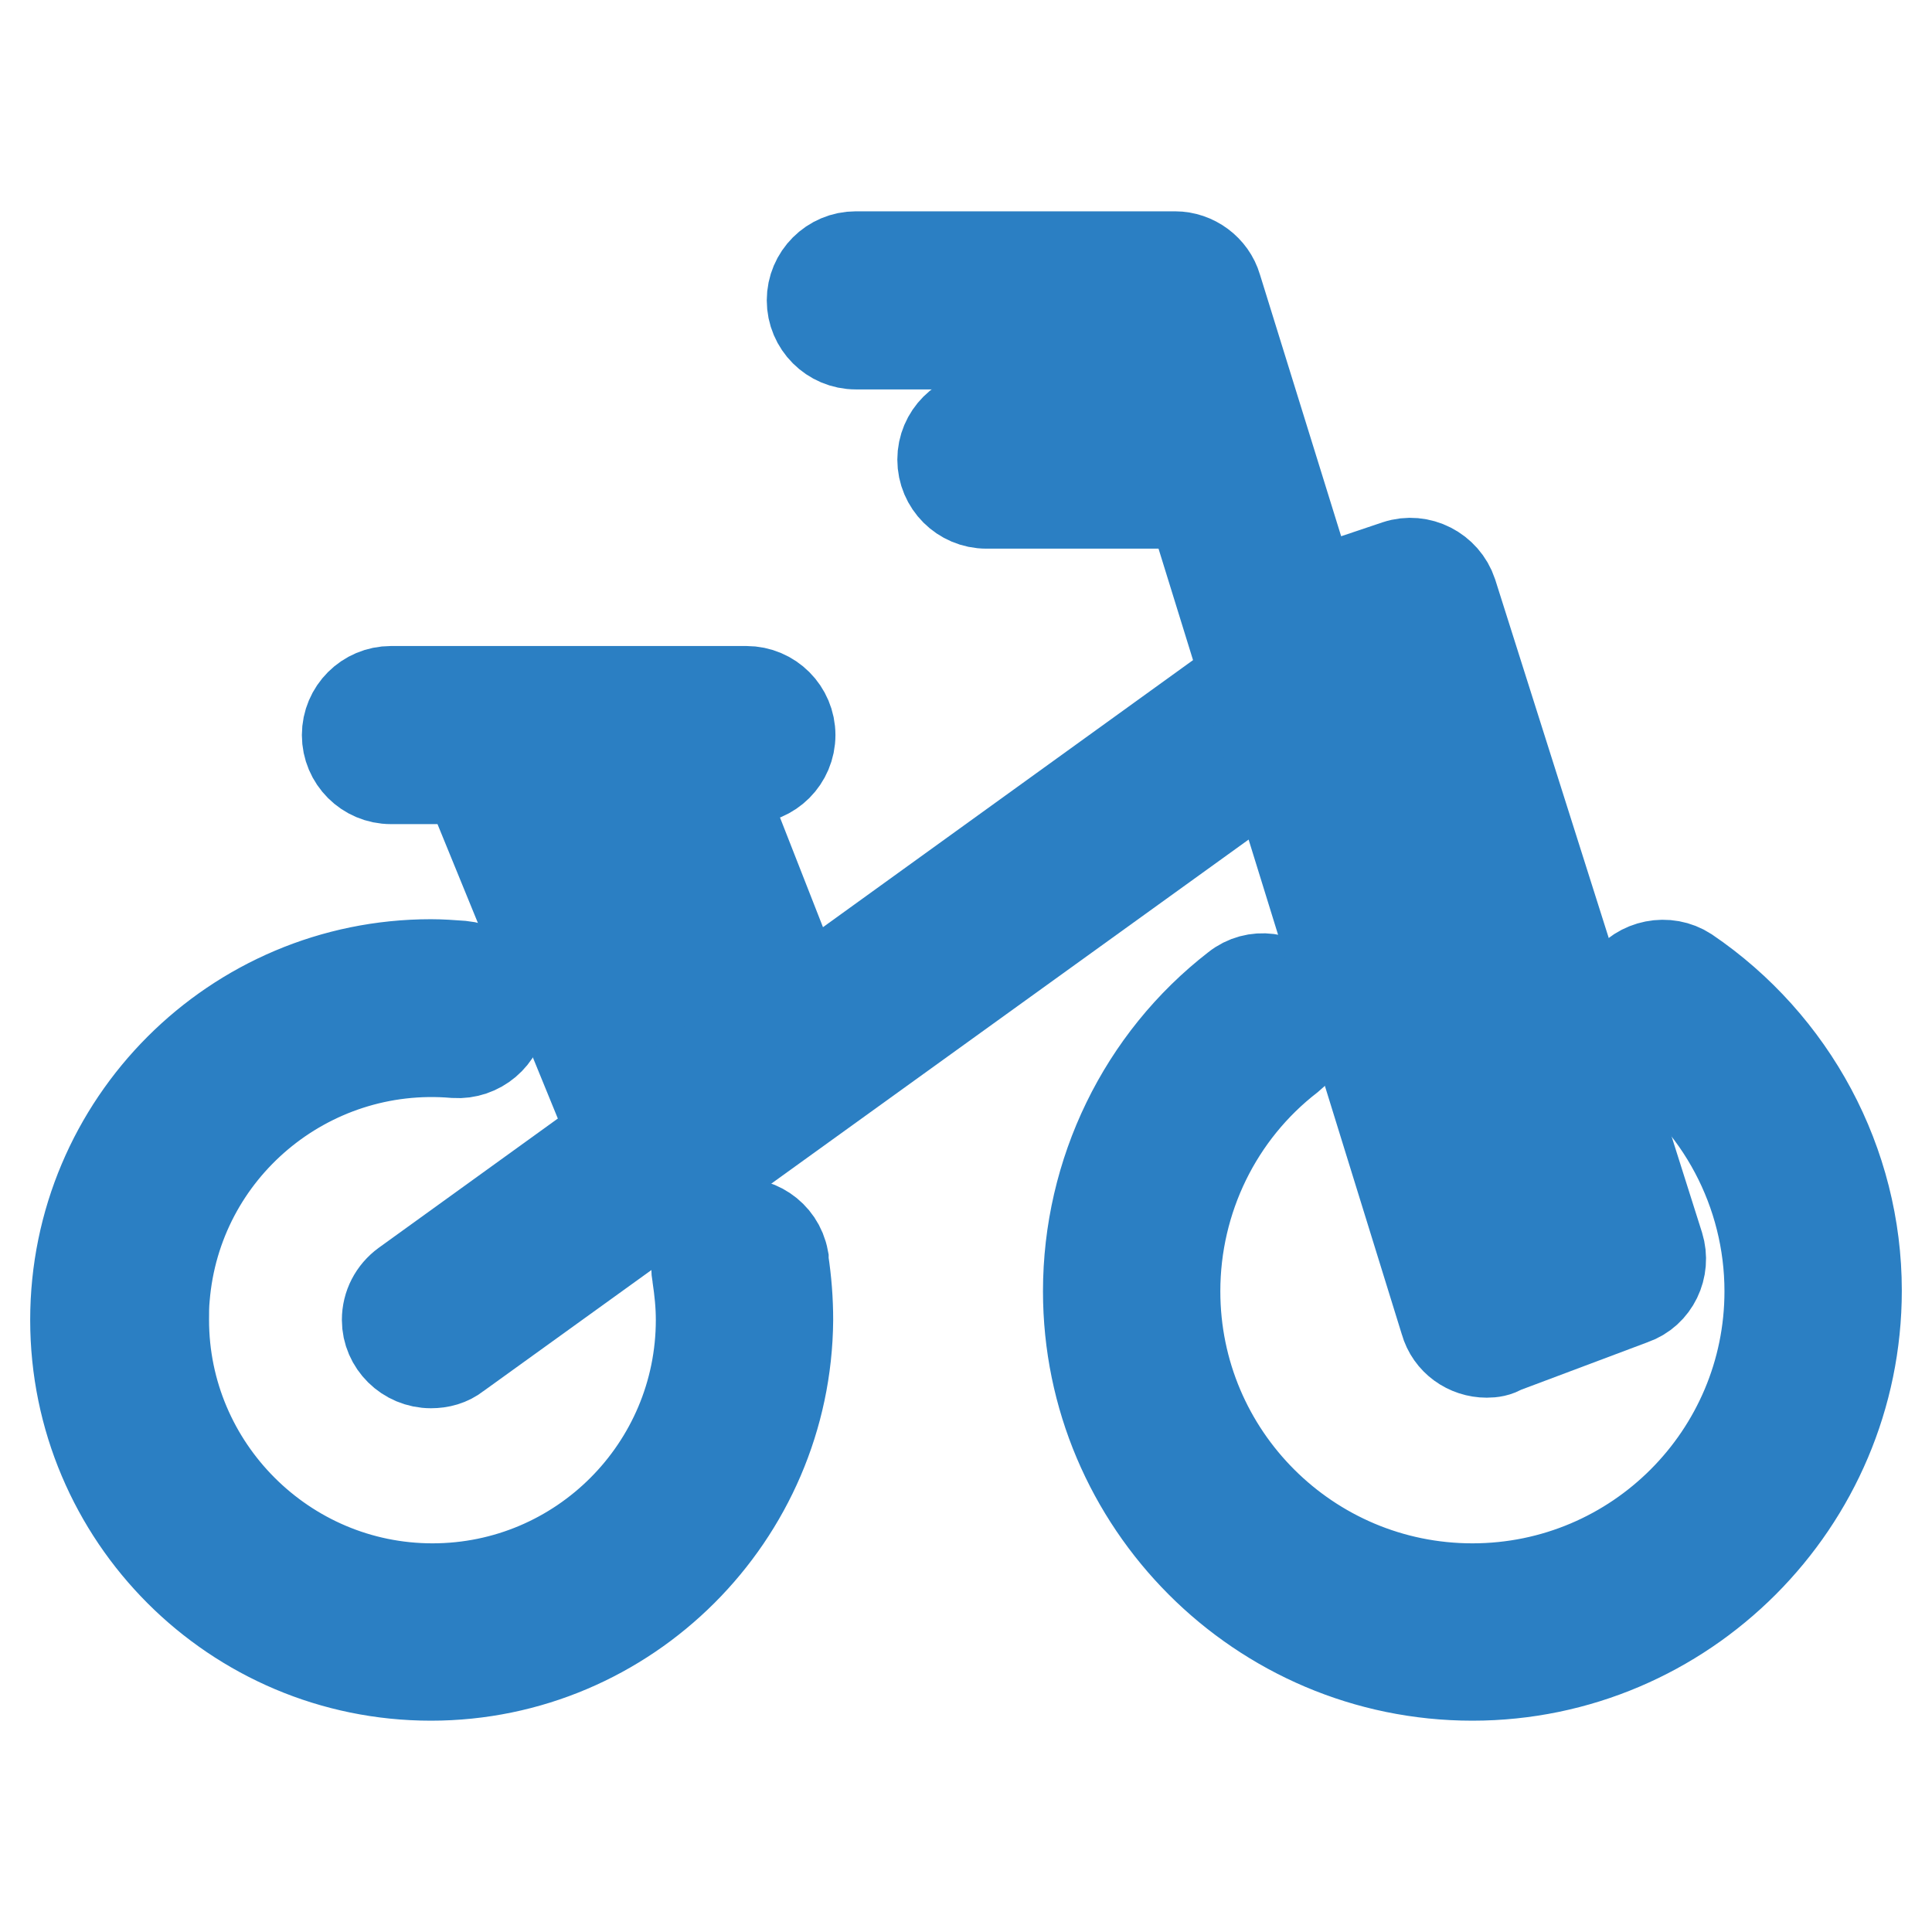
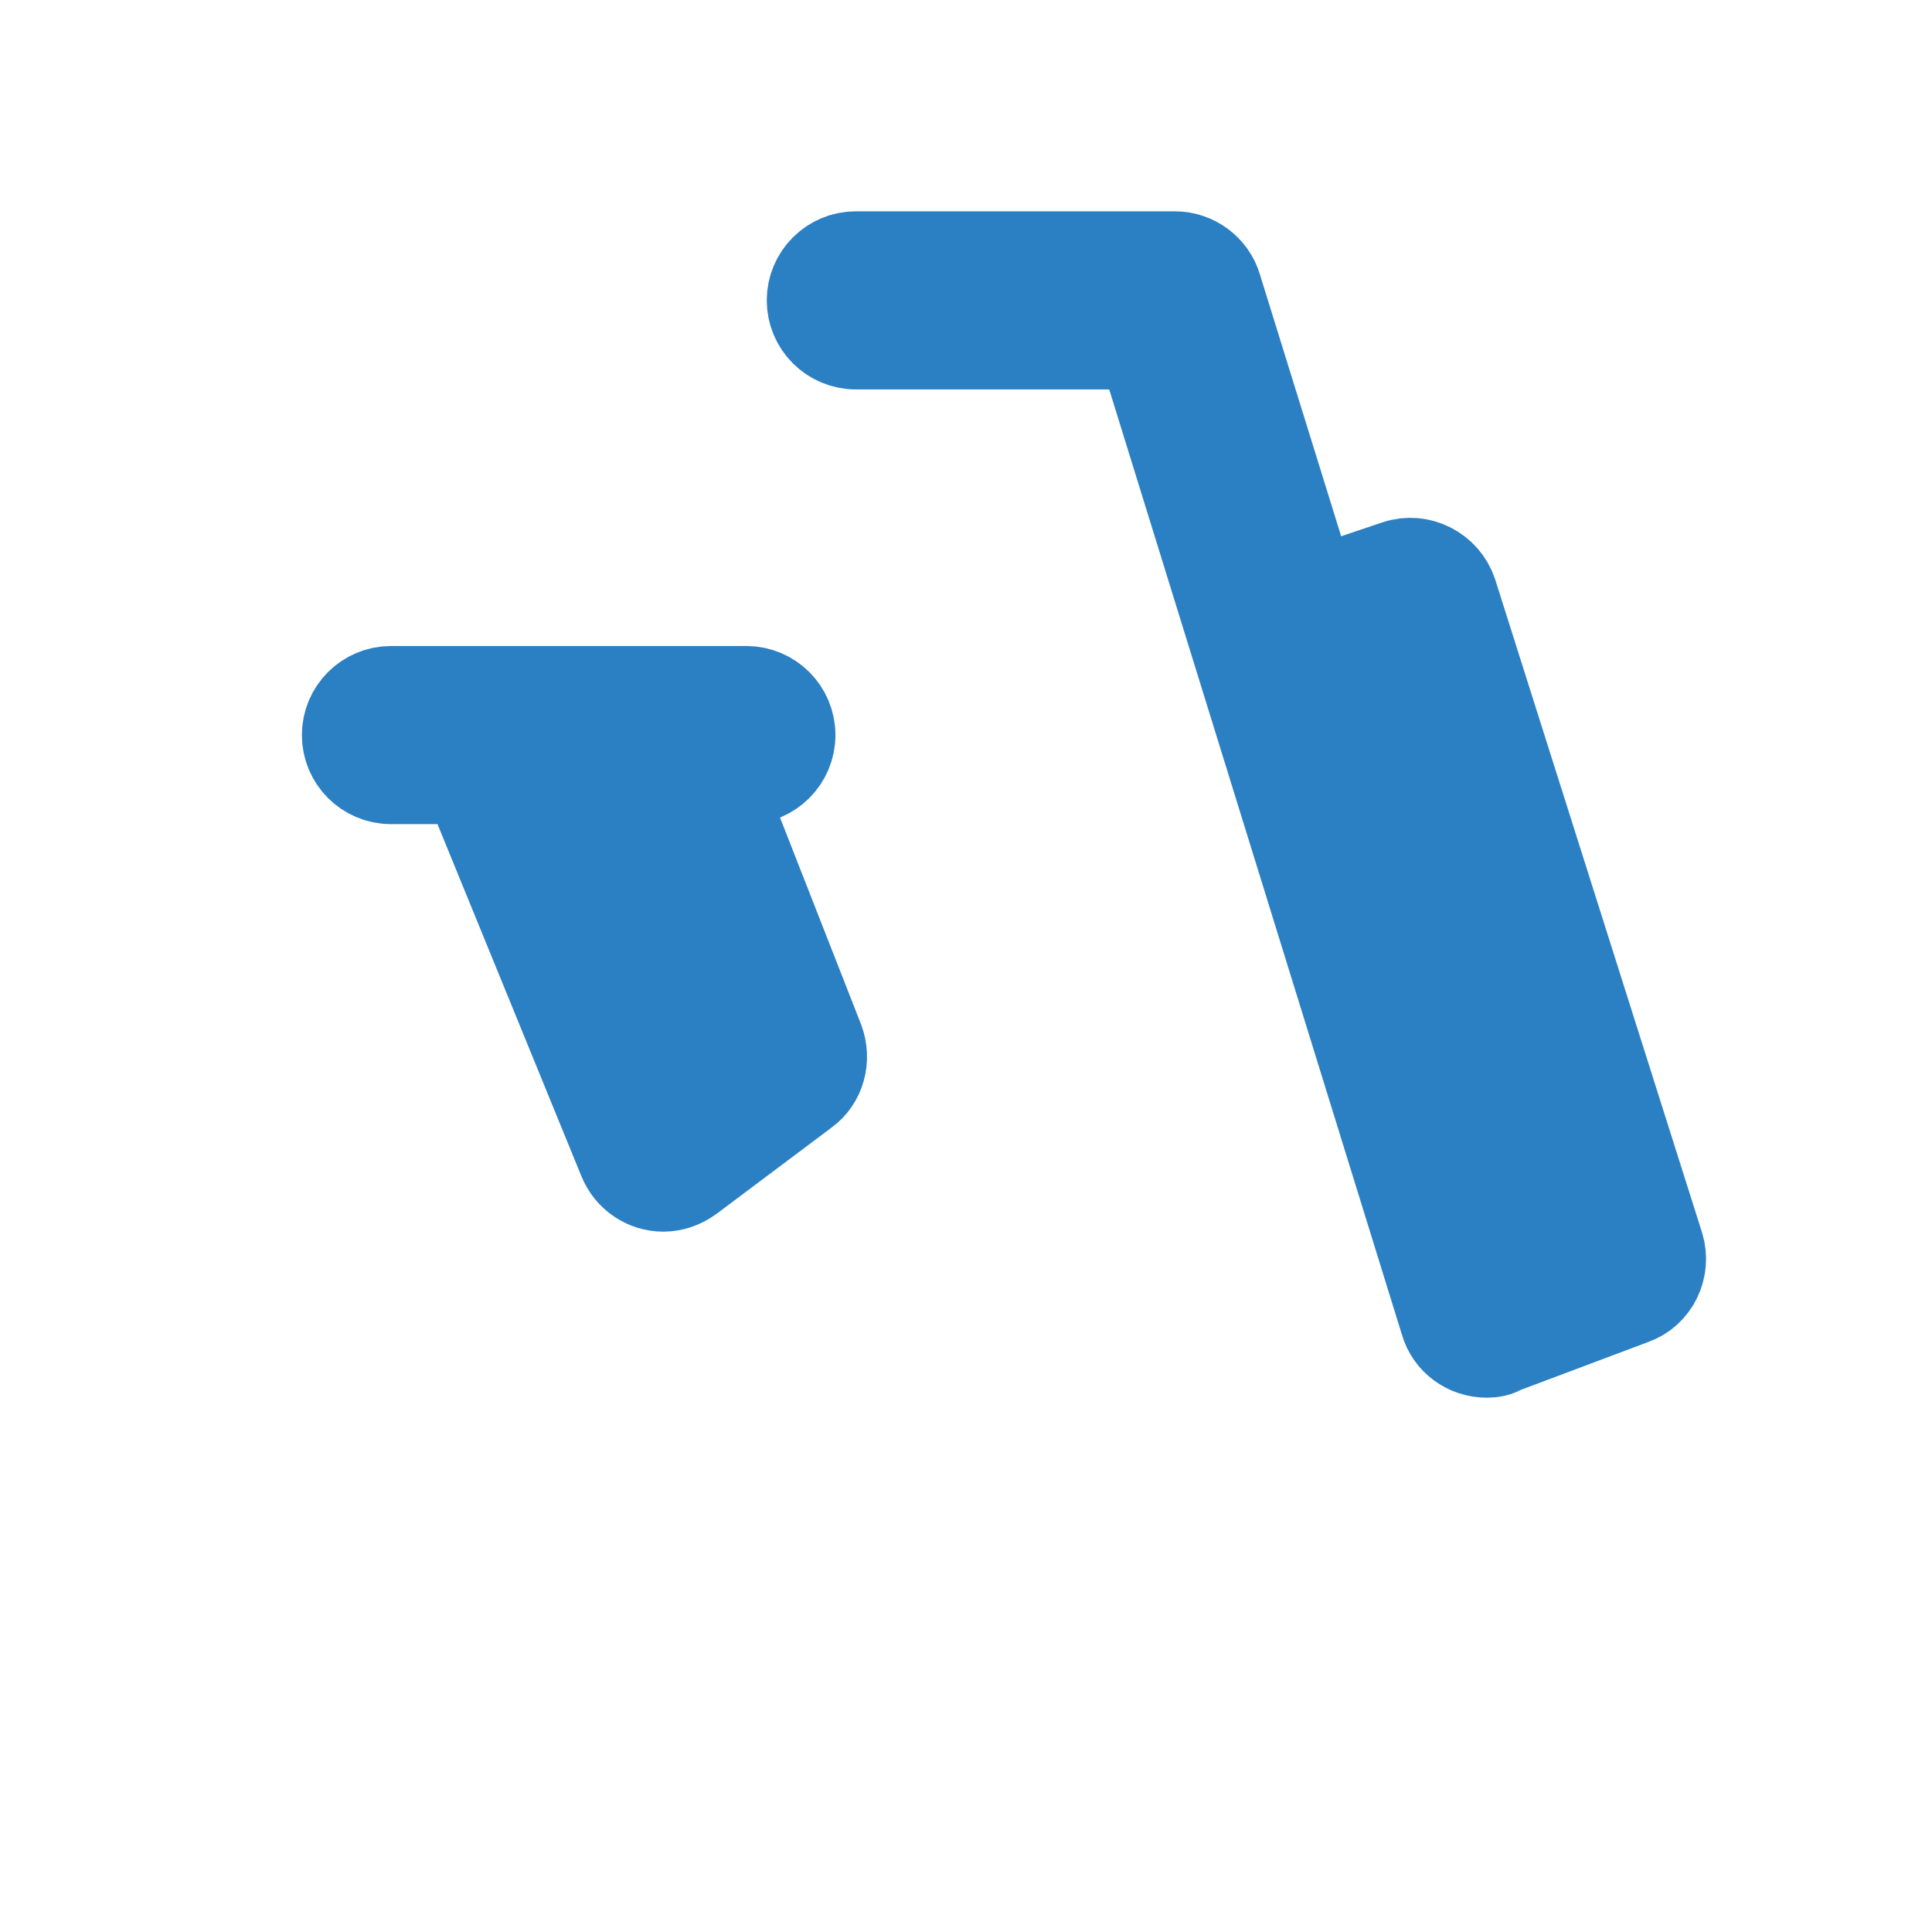
<svg xmlns="http://www.w3.org/2000/svg" version="1.1" x="0px" y="0px" viewBox="0 0 256 256" enable-background="new 0 0 256 256" xml:space="preserve">
  <g>
-     <path stroke-width="12" fill-opacity="0" stroke="#bee4f8" d="M64.3,98l25,51l12.5-8.7L84.5,98.9L64.3,98z M168.1,88.3l28.8,81.7l14.4-3.8l-25-86.5L168.1,88.3z" />
-     <path stroke-width="12" fill-opacity="0" stroke="#2b7fc3" d="M57.1,222c-26,0-47.1-21.1-47.1-47.1s21.1-47.1,47.1-47.1c1.4,0,2.7,0.1,4.1,0.2c3.2,0.3,5.5,3.1,5.3,6.2 c-0.3,3.2-3.1,5.5-6.2,5.3c-19.6-1.7-36.9,12.8-38.5,32.4c-0.1,1-0.1,2-0.1,3c0,19.6,16,35.6,35.6,35.6c19.7,0,35.6-16,35.6-35.6 c0-2-0.2-3.9-0.5-5.9c-0.6-3.1,1.4-6.2,4.6-6.8c3.1-0.6,6.2,1.4,6.8,4.6c0,0.1,0,0.2,0,0.3c0.4,2.6,0.6,5.2,0.6,7.8 C104.2,200.8,83.1,222,57.1,222z M195.1,222c-28.1,0-50.9-22.9-50.9-50.9c0-15.7,7.2-30.6,19.6-40.2c2.5-2,6.1-1.5,8.1,1 c2,2.5,1.5,6.1-1,8.1c-9.6,7.4-15.2,18.9-15.2,31.1c0,21.8,17.7,39.4,39.4,39.4c21.8,0,39.4-17.7,39.4-39.4 c0-13.1-6.5-25.4-17.4-32.7c-2.6-1.8-3.3-5.4-1.6-8c1.8-2.6,5.4-3.3,8-1.6l0,0c14,9.5,22.5,25.3,22.5,42.2 C246,199.1,223.1,222,195.1,222z" />
    <path stroke-width="12" fill-opacity="0" stroke="#2b7fc3" d="M87.9,157.2c-2.3,0-4.4-1.4-5.3-3.6l-20.6-50.4H51.8c-3.2,0-5.8-2.6-5.8-5.8c0-3.2,2.6-5.8,5.8-5.8h47.1 c3.2,0,5.8,2.6,5.8,5.8c0,3.2-2.6,5.8-5.8,5.8h-4l13.6,34.7c0.9,2.4,0.2,5.2-1.9,6.7l-15.2,11.4C90.3,156.8,89.1,157.2,87.9,157.2 L87.9,157.2z M74.4,103.2l16,39.1l5.8-4.3l-13.6-34.8H74.4z" />
-     <path stroke-width="12" fill-opacity="0" stroke="#2b7fc3" d="M57.1,180.6c-3.2,0-5.8-2.6-5.8-5.7c0-1.9,0.9-3.6,2.4-4.7L167.6,88c2.7-1.7,6.2-1,8,1.7 c1.6,2.5,1.1,5.8-1.2,7.7L60.5,179.5C59.5,180.3,58.3,180.6,57.1,180.6L57.1,180.6z M159.5,66.7h-28.8c-3.2,0-5.8-2.6-5.8-5.8 c0-3.2,2.6-5.8,5.8-5.8h28.8c3.2,0,5.8,2.6,5.8,5.8C165.3,64.1,162.7,66.7,159.5,66.7z" />
    <path stroke-width="12" fill-opacity="0" stroke="#2b7fc3" d="M197,179.2c-2.5,0-4.8-1.6-5.5-4.1L151.4,45.6h-38c-3.2,0-5.8-2.6-5.8-5.8c0-3.2,2.6-5.8,5.8-5.8h42.3 c2.5,0,4.8,1.7,5.5,4.1l12.6,40.6l11.3-3.8c3-1,6.3,0.7,7.3,3.7c0,0,0,0,0,0l27.4,86.5c0.9,2.9-0.6,6.1-3.5,7.1l-17.3,6.5 C198.4,179.1,197.7,179.2,197,179.2z M177.1,89.8l23.5,76.1l6.5-2.4l-24-75.7L177.1,89.8z" />
  </g>
</svg>